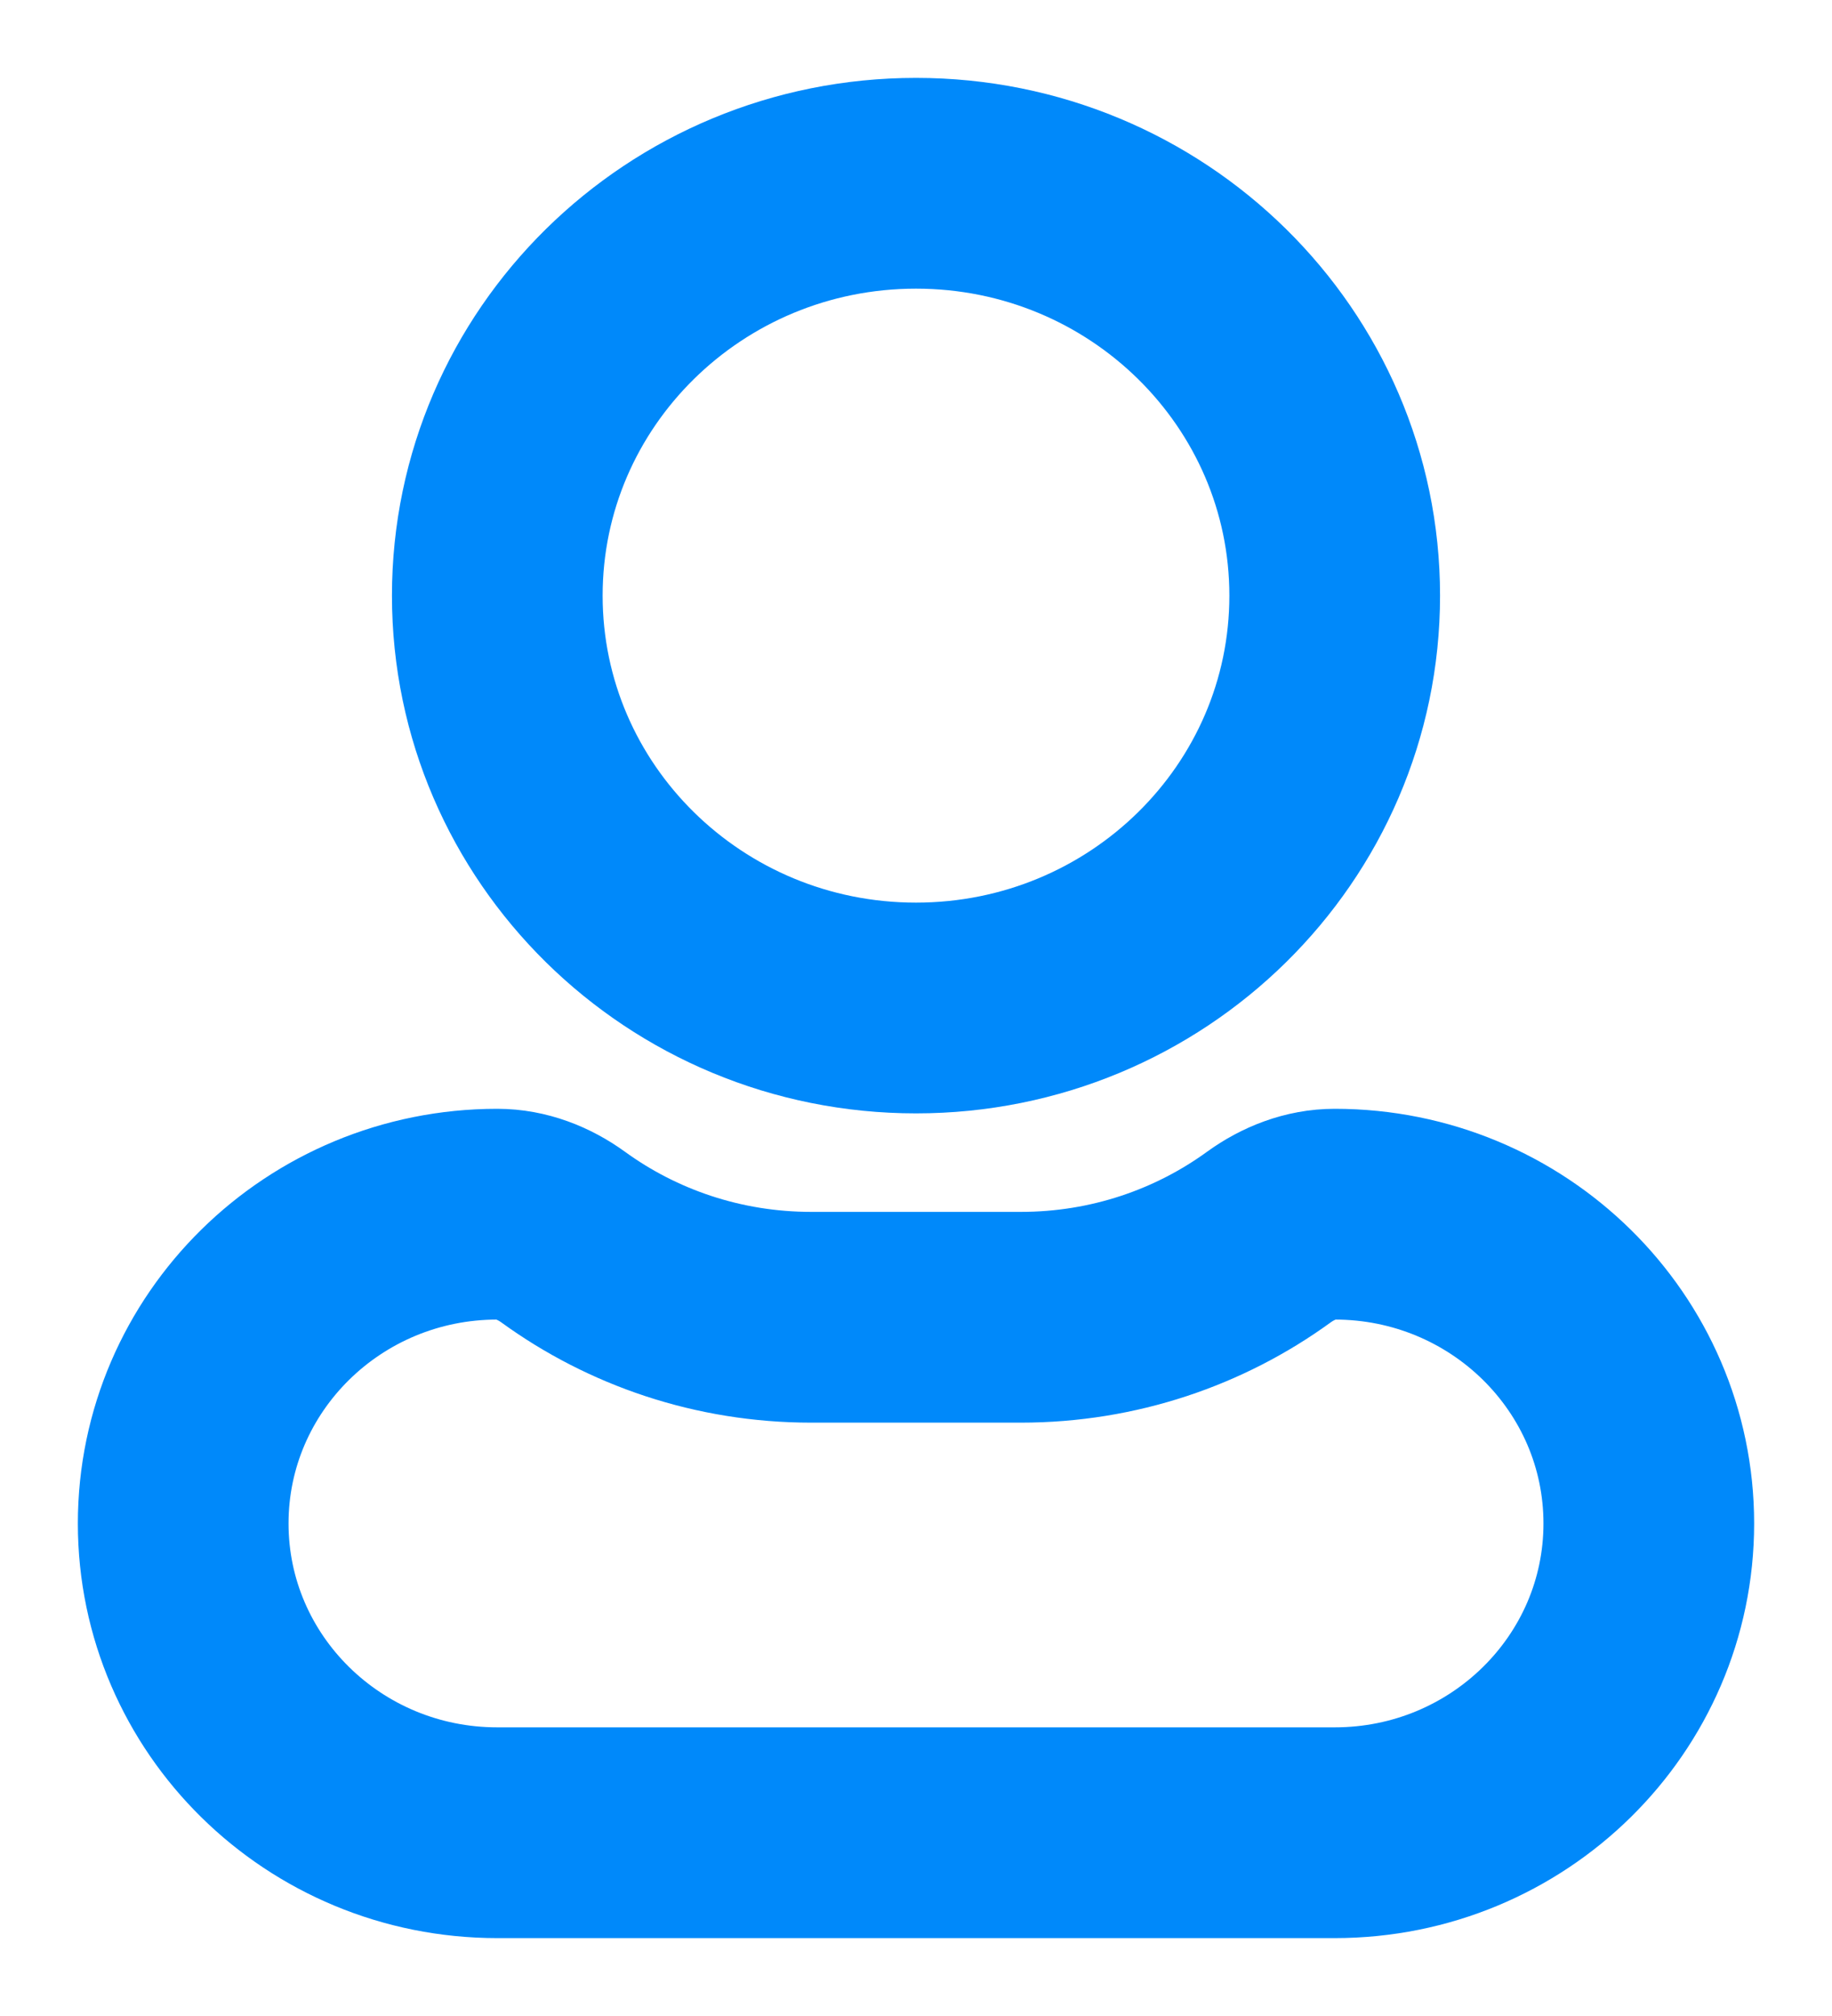
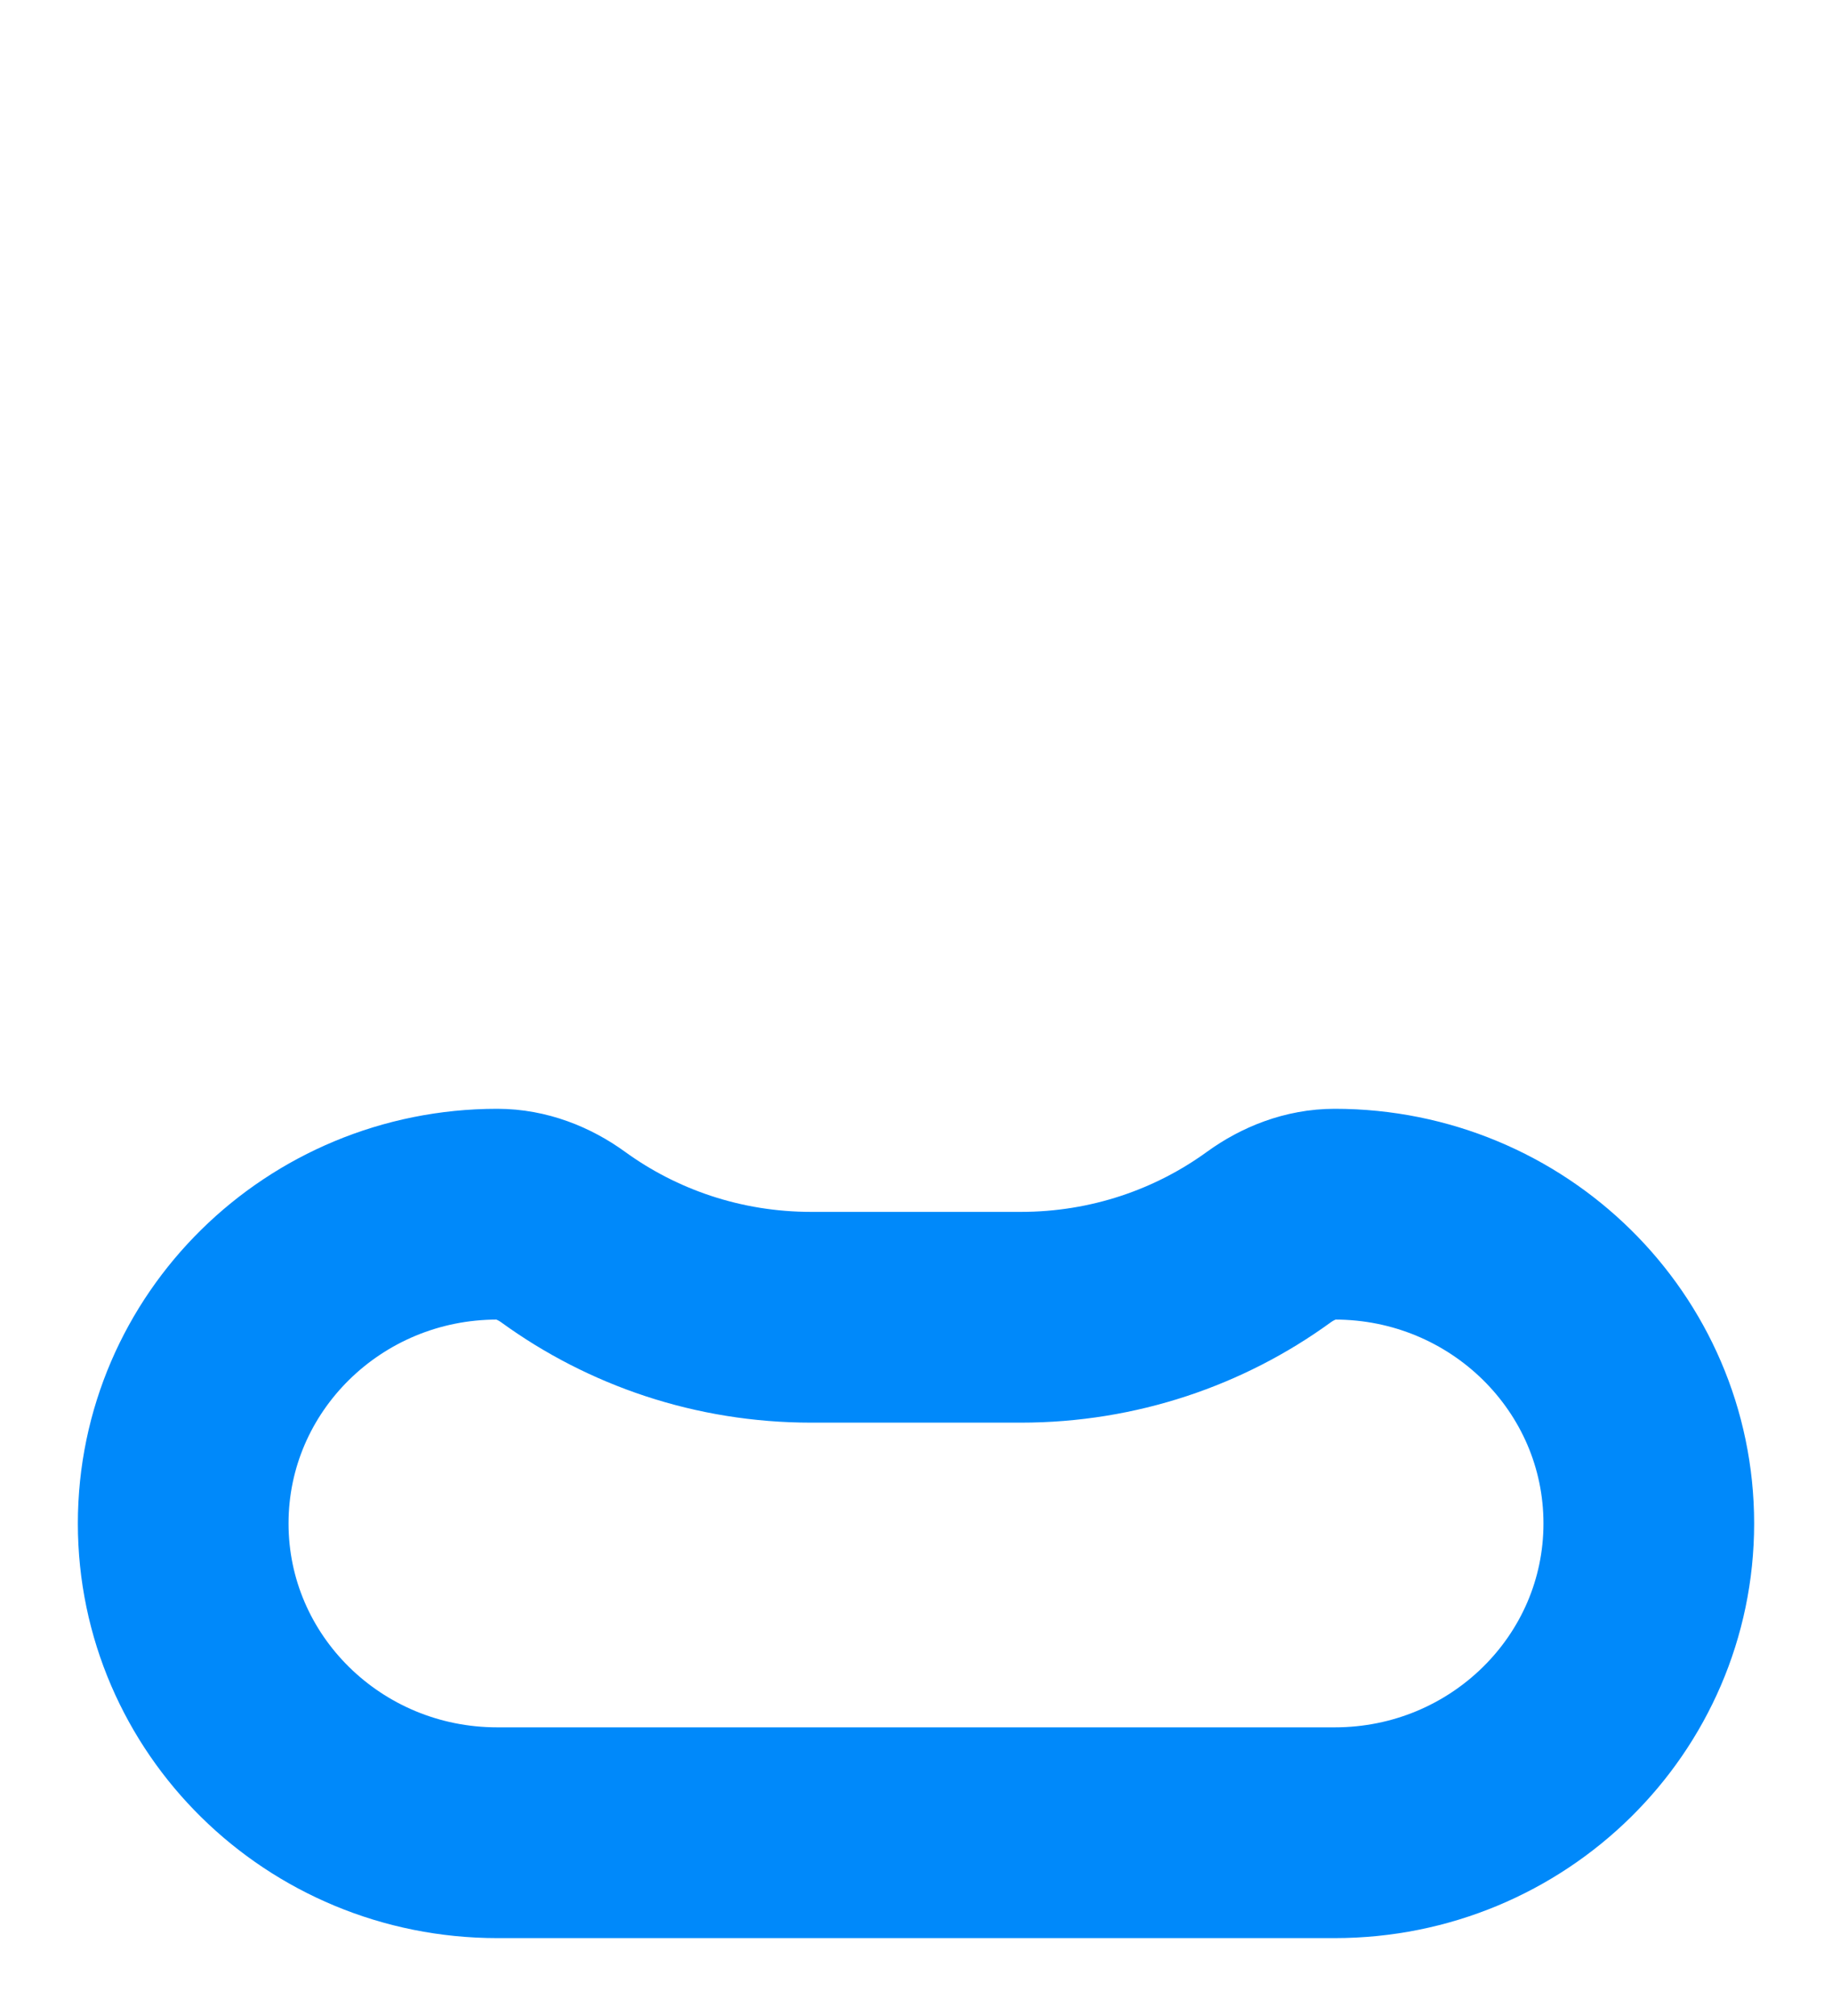
<svg xmlns="http://www.w3.org/2000/svg" width="20" height="22" viewBox="0 0 20 22" fill="none">
-   <path d="M5.429 6.5C5.429 4.015 7.475 2 10 2C12.525 2 14.571 4.015 14.571 6.5C14.571 8.985 12.525 11 10 11C7.475 11 5.429 8.985 5.429 6.5Z" stroke="#0089FA" stroke-width="2.3" stroke-linecap="round" stroke-linejoin="round" />
  <path d="M6.148 13.5C5.938 13.348 5.689 13.25 5.429 13.25C3.535 13.25 2 14.761 2 16.625C2 18.489 3.535 20 5.429 20H14.571C16.465 20 18 18.489 18 16.625C18 14.761 16.465 13.25 14.571 13.25C14.311 13.25 14.062 13.348 13.852 13.5C13.094 14.05 12.157 14.375 11.143 14.375H8.857C7.843 14.375 6.906 14.05 6.148 13.5Z" stroke="#0089FA" stroke-width="2.3" stroke-linecap="round" stroke-linejoin="round" />
</svg>